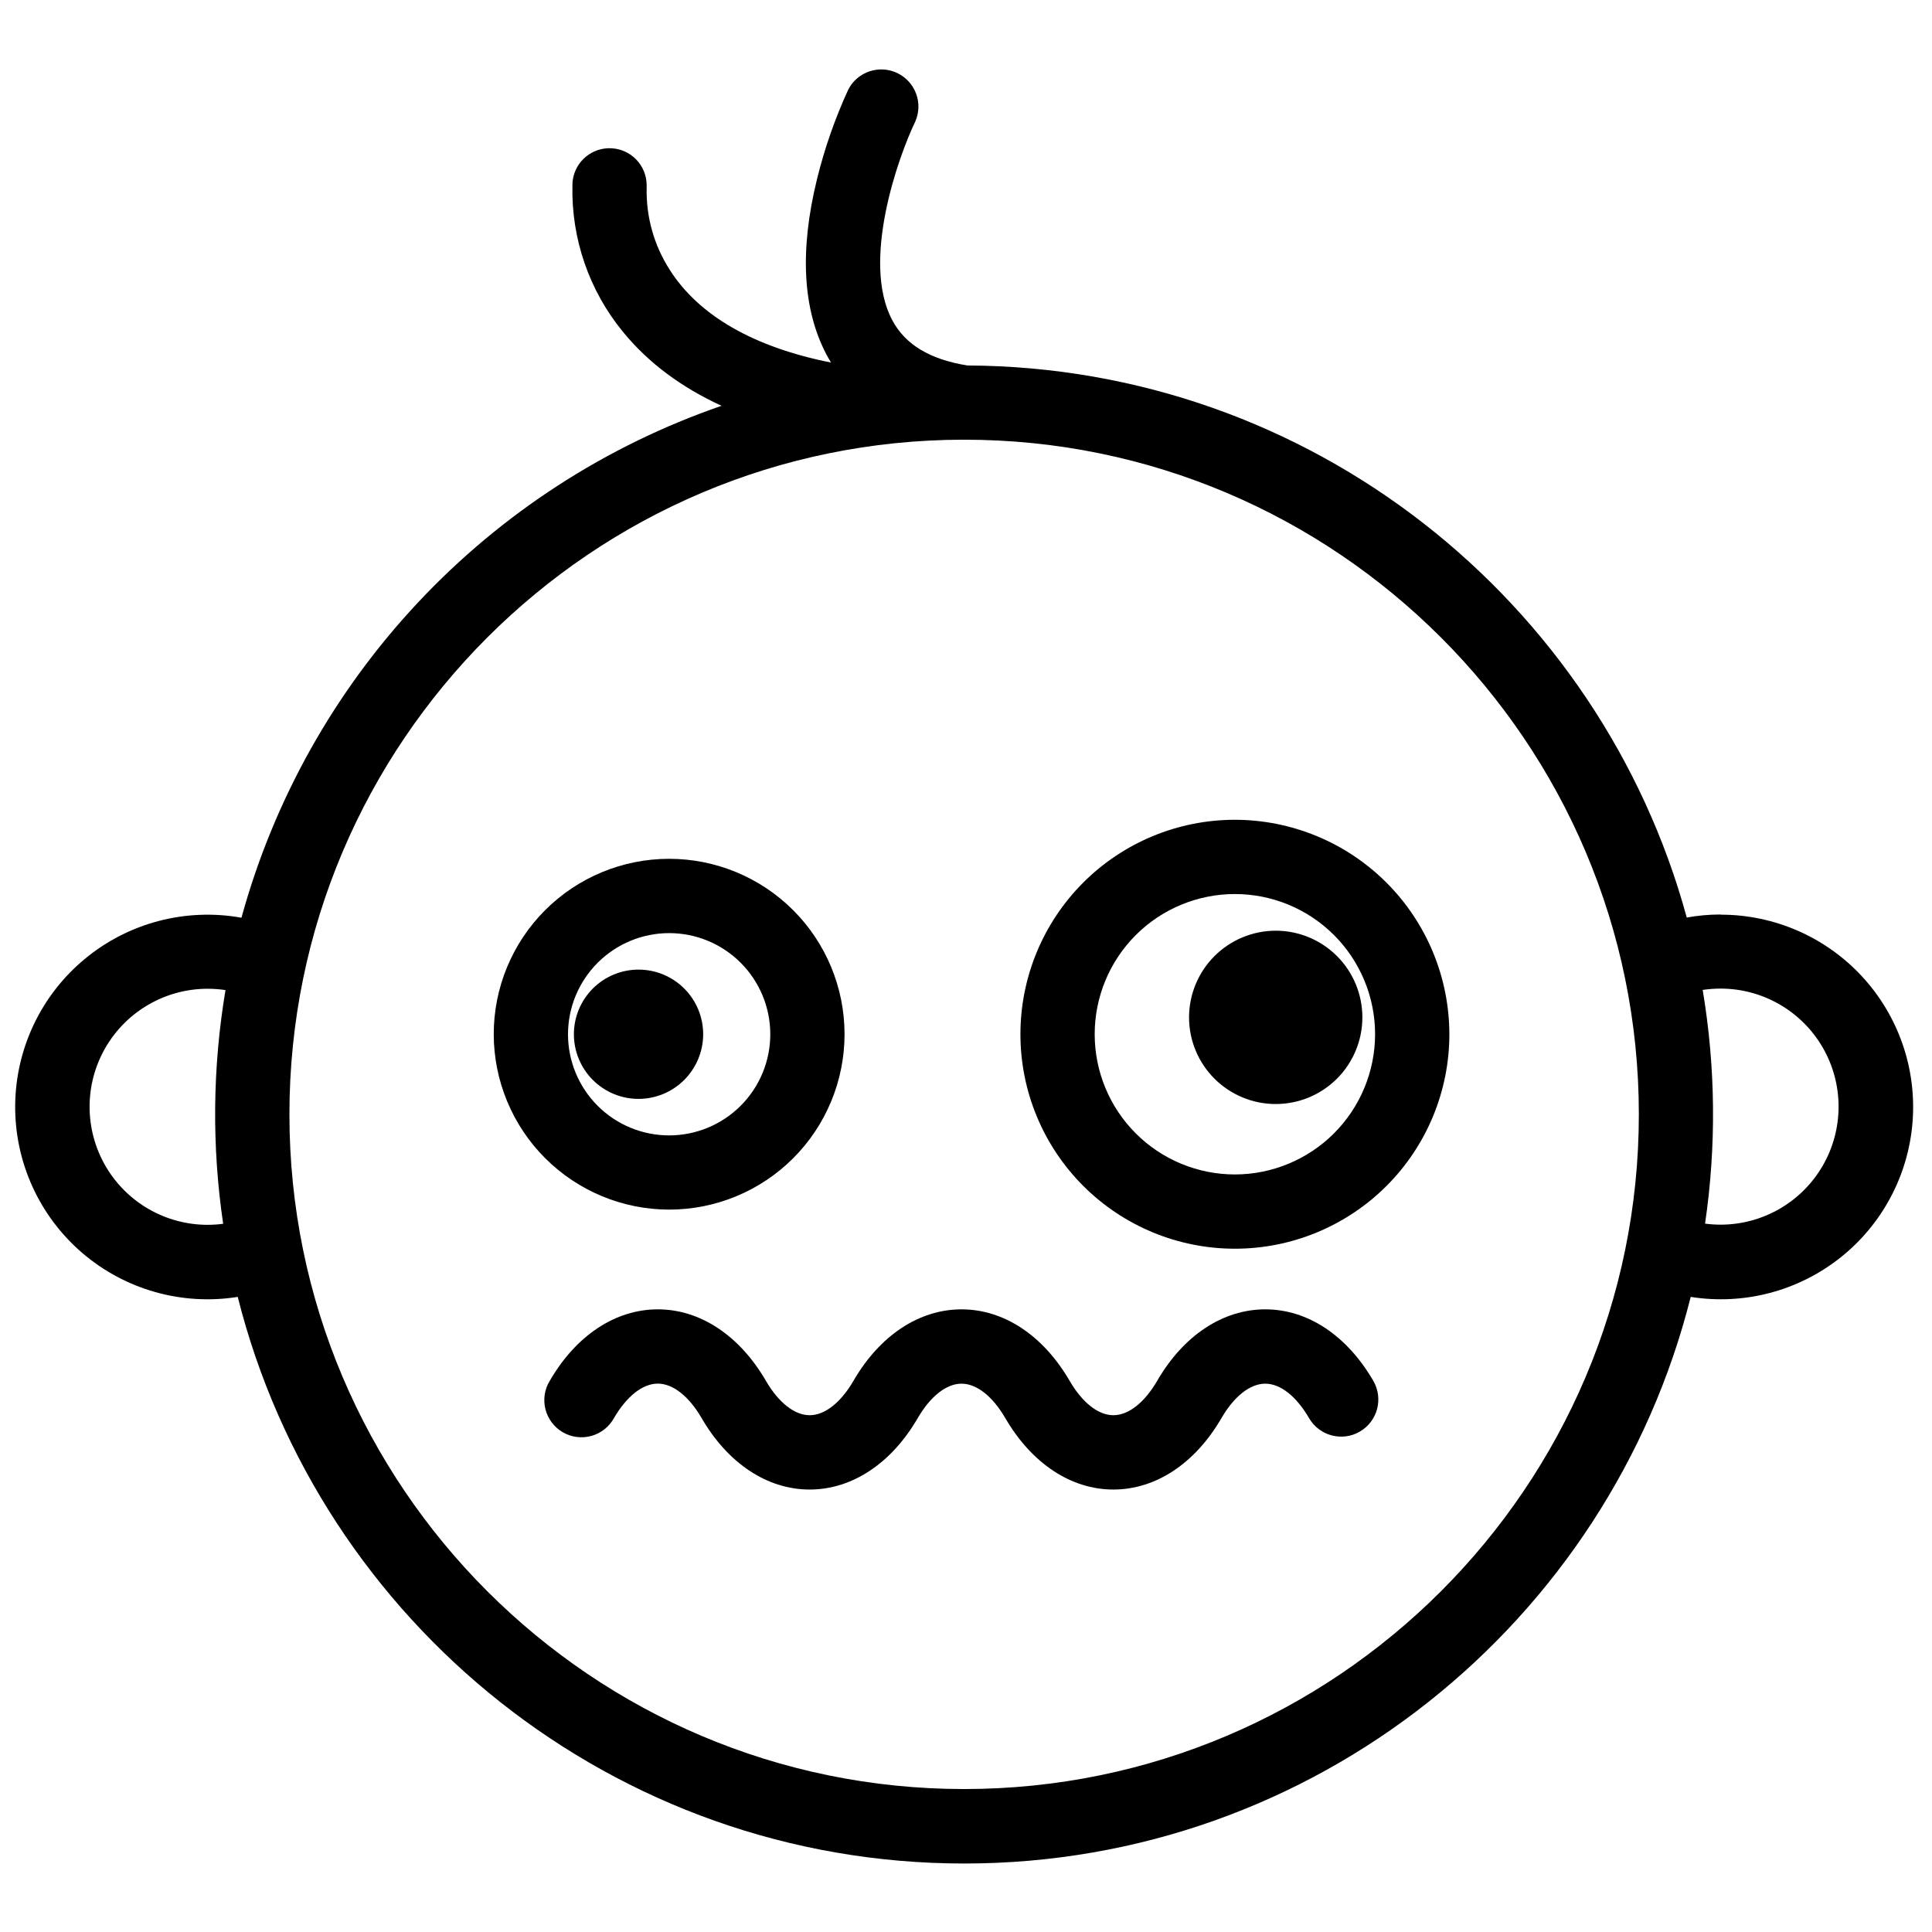
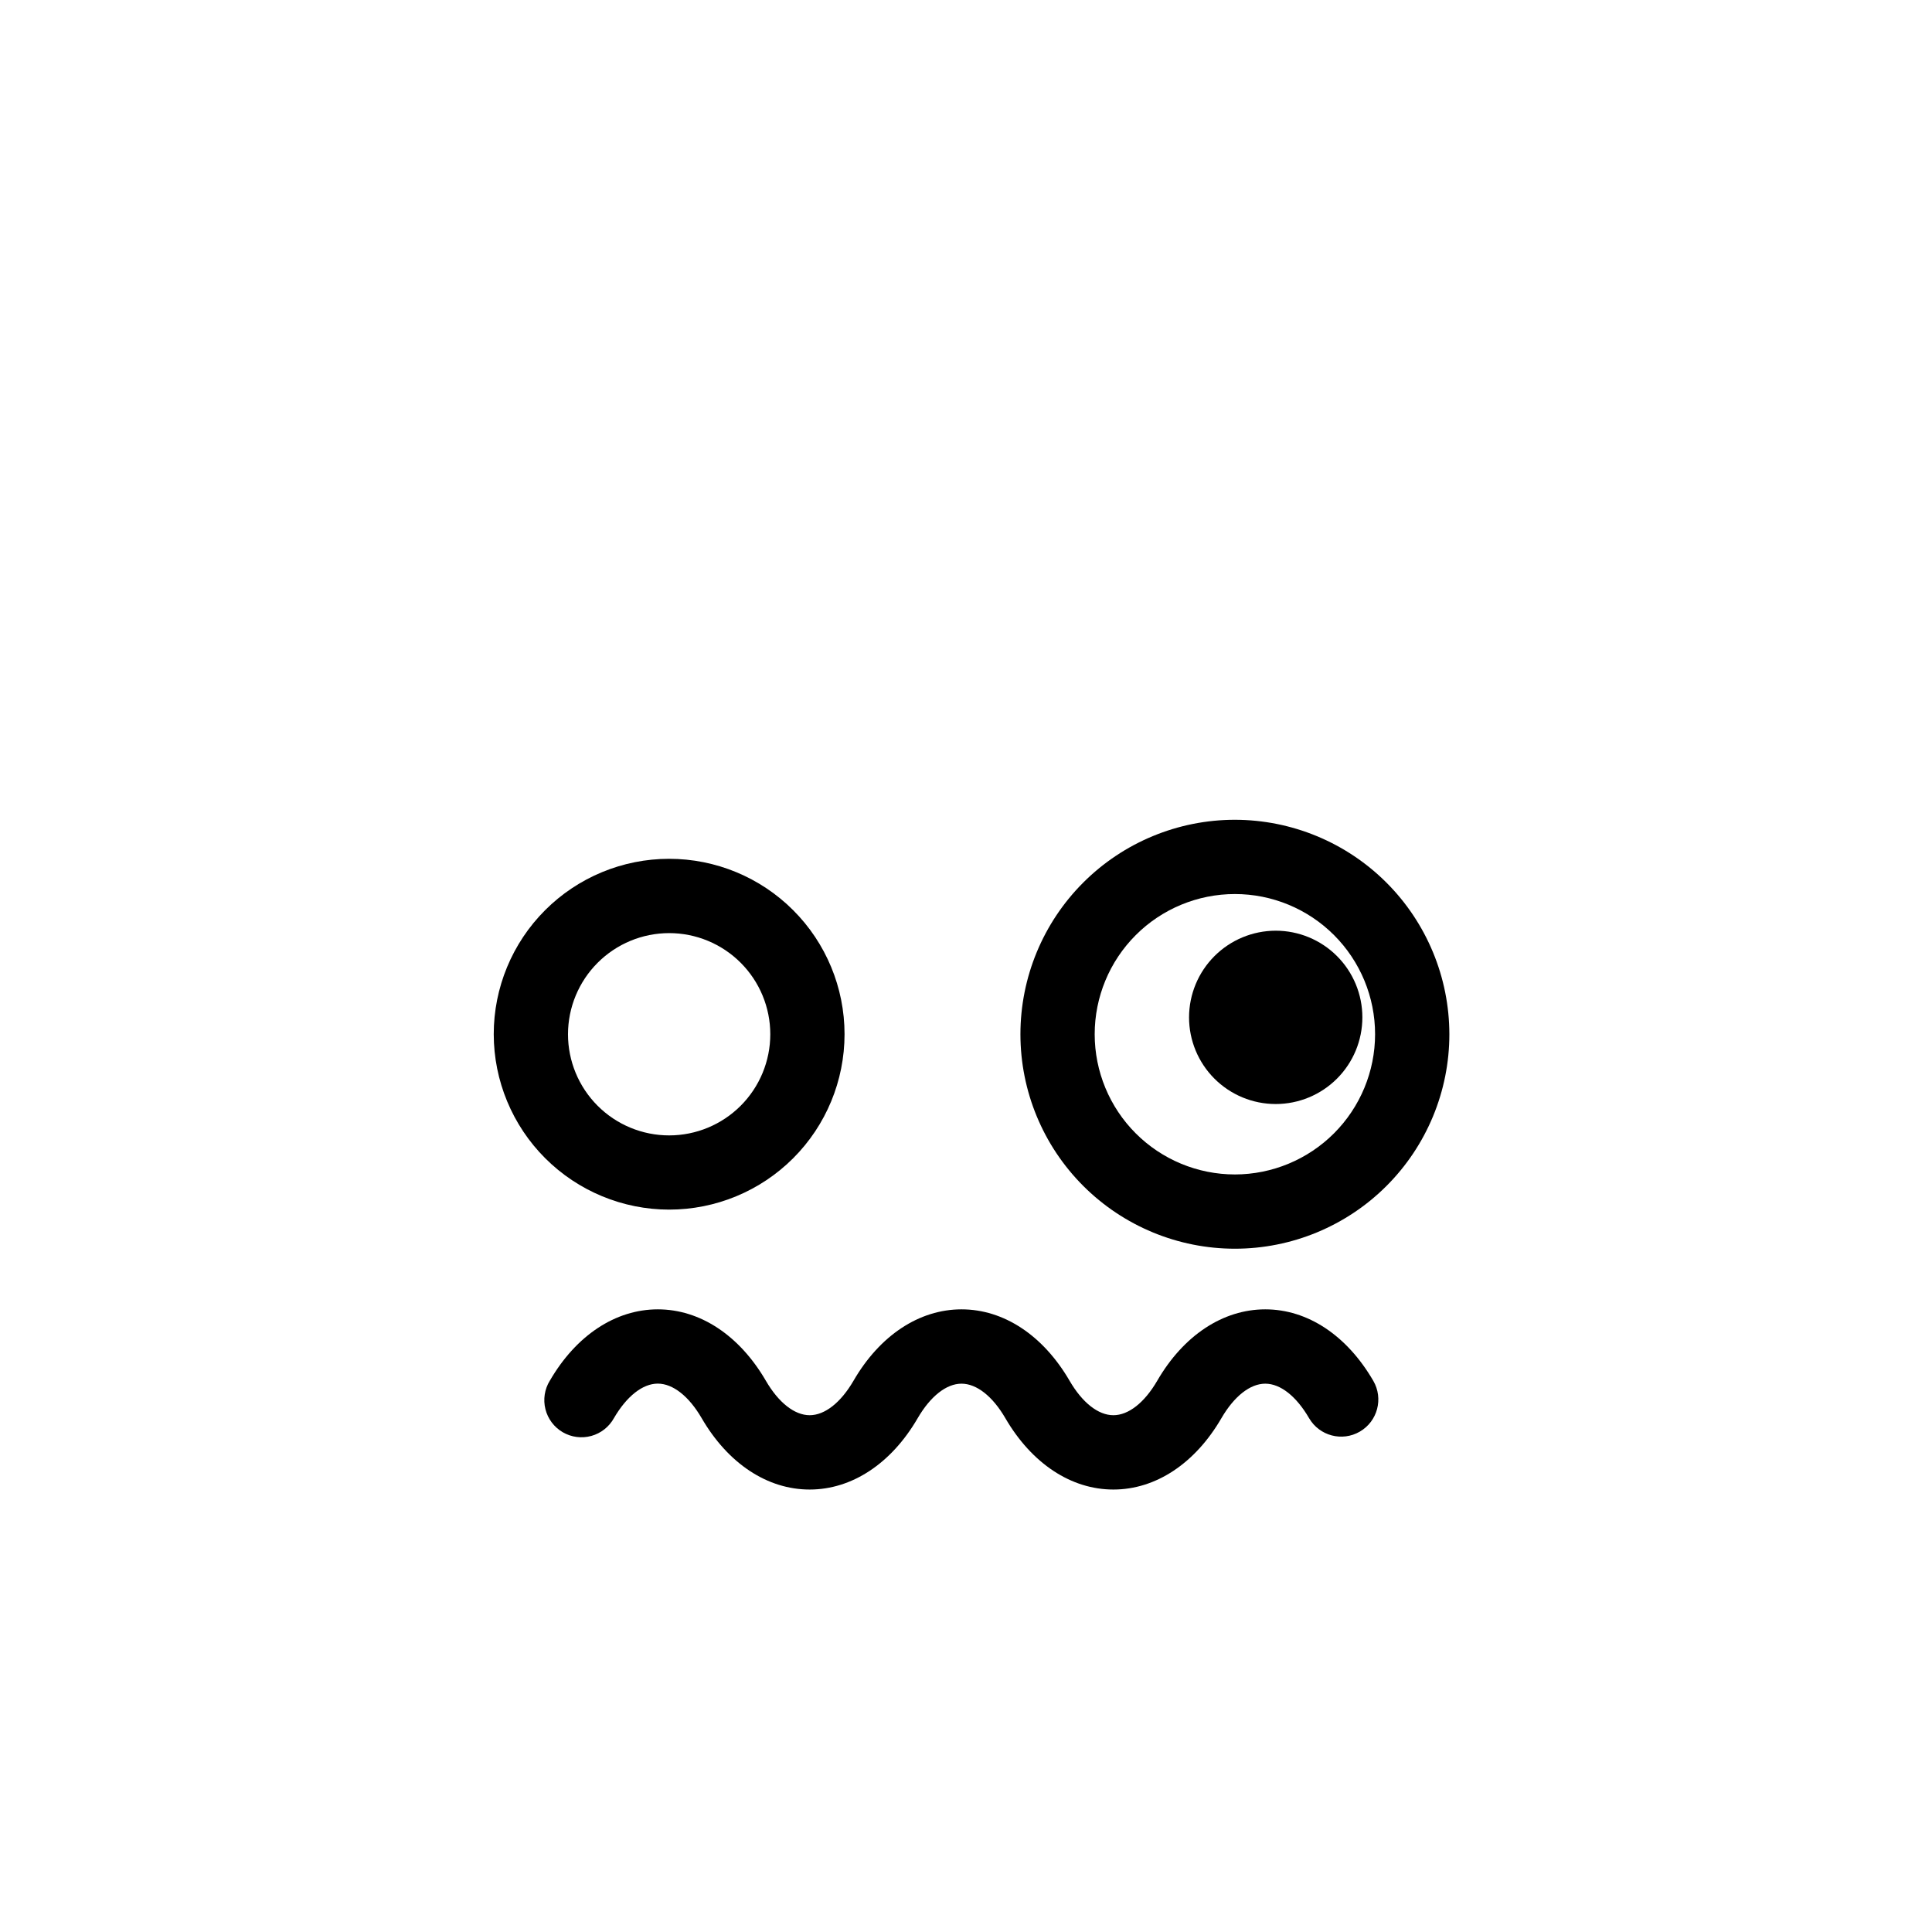
<svg xmlns="http://www.w3.org/2000/svg" width="800px" height="800px" version="1.1" viewBox="144 144 512 512">
  <defs>
    <clipPath id="a">
-       <path d="m148.09 162h502.91v476h-502.91z" />
-     </clipPath>
+       </clipPath>
  </defs>
  <g clip-path="url(#a)">
-     <path d="m599.96 386.35c-3.004 0.004-6 0.273-8.953 0.805-22.898-83.945-99.621-145.9-190.63-146.3-9.984-1.613-16.52-5.551-19.953-12.074-8.227-15.547 1.613-43.168 6.102-52.508v0.004c2.184-4.859 0.102-10.578-4.695-12.895-4.797-2.32-10.566-0.398-13.02 4.332-3.523 7.66-6.305 15.637-8.312 23.824-4.625 18.875-3.777 34.441 2.508 46.395 0.395 0.738 0.797 1.445 1.219 2.144-20.41-4.043-35.051-12.43-42.754-24.602-4.141-6.445-6.266-13.984-6.102-21.645v-0.816-0.004c-0.055-5.144-4.062-9.379-9.195-9.711-5.137-0.336-9.66 3.34-10.387 8.434-0.059 0.441-0.086 0.883-0.086 1.328-0.344 14.184 4.438 28.016 13.461 38.965 6.641 8.109 15.359 14.602 26.047 19.512v0.004c-30.637 10.566-58.234 28.445-80.402 52.086-22.168 23.637-38.238 52.328-46.82 83.578-14.77-2.652-29.953 1.34-41.508 10.91-11.559 9.57-18.309 23.746-18.457 38.75-0.145 15.004 6.328 29.309 17.691 39.105 11.367 9.793 26.473 14.082 41.289 11.719 21.648 86.168 99.75 150.16 192.53 150.16s170.88-63.961 192.52-150.16c14.039 2.231 28.371-1.508 39.535-10.309 11.164-8.801 18.145-21.867 19.258-36.039 1.109-14.172-3.75-28.164-13.406-38.598s-23.23-16.359-37.445-16.348zm-396.82 81.965c-1.367 0.184-2.738 0.273-4.113 0.277-11.176 0-21.504-5.961-27.094-15.641-5.586-9.68-5.586-21.602 0-31.281 5.59-9.68 15.918-15.641 27.094-15.641 1.582 0.004 3.164 0.121 4.731 0.352-3.438 20.488-3.648 41.387-0.617 61.934zm196.36 149.8c-98.598 0-178.8-80.207-178.8-178.79s80.195-178.79 178.79-178.8h0.051c98.578 0 178.77 80.215 178.77 178.8-0.004 98.59-80.211 178.79-178.8 178.79zm200.46-149.57v0.004c-1.371-0.004-2.742-0.094-4.102-0.277 3.016-20.551 2.805-41.445-0.629-61.934 1.566-0.23 3.148-0.348 4.731-0.352 11.176 0 21.504 5.961 27.09 15.641 5.59 9.676 5.59 21.602 0 31.281-5.586 9.676-15.914 15.641-27.09 15.641z" />
-   </g>
+     </g>
  <path d="m479.31 490.99c-11.207 0-21.648 6.887-28.633 18.922-3.375 5.805-7.606 9.133-11.621 9.133-4.016 0-8.234-3.324-11.609-9.133-6.996-12.023-17.426-18.922-28.633-18.922s-21.648 6.887-28.625 18.922c-3.375 5.805-7.617 9.133-11.621 9.133s-8.234-3.324-11.609-9.133c-6.996-12.023-17.426-18.922-28.633-18.922s-21.648 6.887-28.625 18.922h-0.008c-1.383 2.258-1.797 4.981-1.148 7.547 0.648 2.566 2.301 4.766 4.59 6.098 2.289 1.332 5.016 1.684 7.57 0.98 2.551-0.703 4.711-2.406 5.992-4.723 3.387-5.805 7.617-9.141 11.621-9.141s8.246 3.336 11.621 9.141c6.988 12.043 17.426 18.93 28.625 18.93s21.648-6.887 28.633-18.914c3.375-5.805 7.606-9.141 11.609-9.141 4.004 0 8.246 3.336 11.621 9.141 7 12.027 17.43 18.914 28.629 18.914 11.199 0 21.648-6.887 28.633-18.914 3.375-5.805 7.606-9.141 11.621-9.141s8.234 3.336 11.609 9.141l0.004 0.004c2.731 4.695 8.758 6.289 13.453 3.555 4.699-2.734 6.293-8.758 3.559-13.457-6.996-12.043-17.406-18.941-28.625-18.941z" />
  <path d="m321.33 464.56c12.328 0 24.152-4.898 32.871-13.617 8.715-8.715 13.613-20.543 13.613-32.871 0-12.328-4.898-24.152-13.621-32.867-8.719-8.719-20.543-13.613-32.871-13.613-12.328 0.004-24.152 4.902-32.867 13.621-8.719 8.719-13.613 20.543-13.609 32.875 0.016 12.32 4.918 24.133 13.633 32.848 8.715 8.711 20.527 13.613 32.852 13.625zm0-73.277c7.109 0 13.926 2.824 18.953 7.852 5.027 5.023 7.852 11.844 7.852 18.953 0 7.109-2.824 13.926-7.852 18.953-5.027 5.027-11.844 7.852-18.953 7.852s-13.926-2.824-18.953-7.852c-5.027-5.027-7.852-11.844-7.852-18.953 0.008-7.109 2.836-13.922 7.859-18.945 5.023-5.027 11.84-7.852 18.945-7.859z" />
-   <path d="m330.35 418.09c0-4.547-1.805-8.902-5.019-12.117-3.211-3.211-7.57-5.016-12.113-5.016s-8.902 1.805-12.113 5.016c-3.211 3.215-5.019 7.57-5.019 12.117 0 4.543 1.809 8.898 5.019 12.113 3.211 3.211 7.57 5.016 12.113 5.016 4.543-0.008 8.895-1.812 12.105-5.023 3.211-3.211 5.019-7.566 5.027-12.105z" />
  <path d="m471.26 361.25c-15.074 0-29.531 5.988-40.191 16.645-10.66 10.66-16.645 25.117-16.645 40.191 0 15.074 5.984 29.527 16.645 40.188 10.66 10.66 25.117 16.648 40.191 16.648 15.07 0 29.527-5.988 40.188-16.648 10.66-10.66 16.648-25.113 16.648-40.188-0.016-15.07-6.012-29.52-16.664-40.172-10.656-10.656-25.105-16.648-40.172-16.664zm0 93.992c-9.855 0-19.309-3.918-26.273-10.883-6.969-6.969-10.883-16.422-10.883-26.273 0-9.855 3.914-19.305 10.883-26.273 6.965-6.969 16.418-10.883 26.273-10.883 9.852 0 19.305 3.914 26.273 10.883 6.965 6.969 10.879 16.418 10.879 26.273-0.008 9.852-3.926 19.293-10.891 26.262-6.969 6.965-16.414 10.883-26.262 10.895z" />
  <path d="m459.11 413.61c0 6.094 2.418 11.934 6.727 16.242 4.305 4.305 10.148 6.727 16.238 6.727 6.09 0 11.934-2.422 16.238-6.727 4.309-4.309 6.727-10.148 6.727-16.242 0-6.09-2.418-11.93-6.727-16.238-4.305-4.309-10.148-6.727-16.238-6.727-6.09 0.008-11.926 2.43-16.23 6.734s-6.727 10.145-6.734 16.23z" />
</svg>